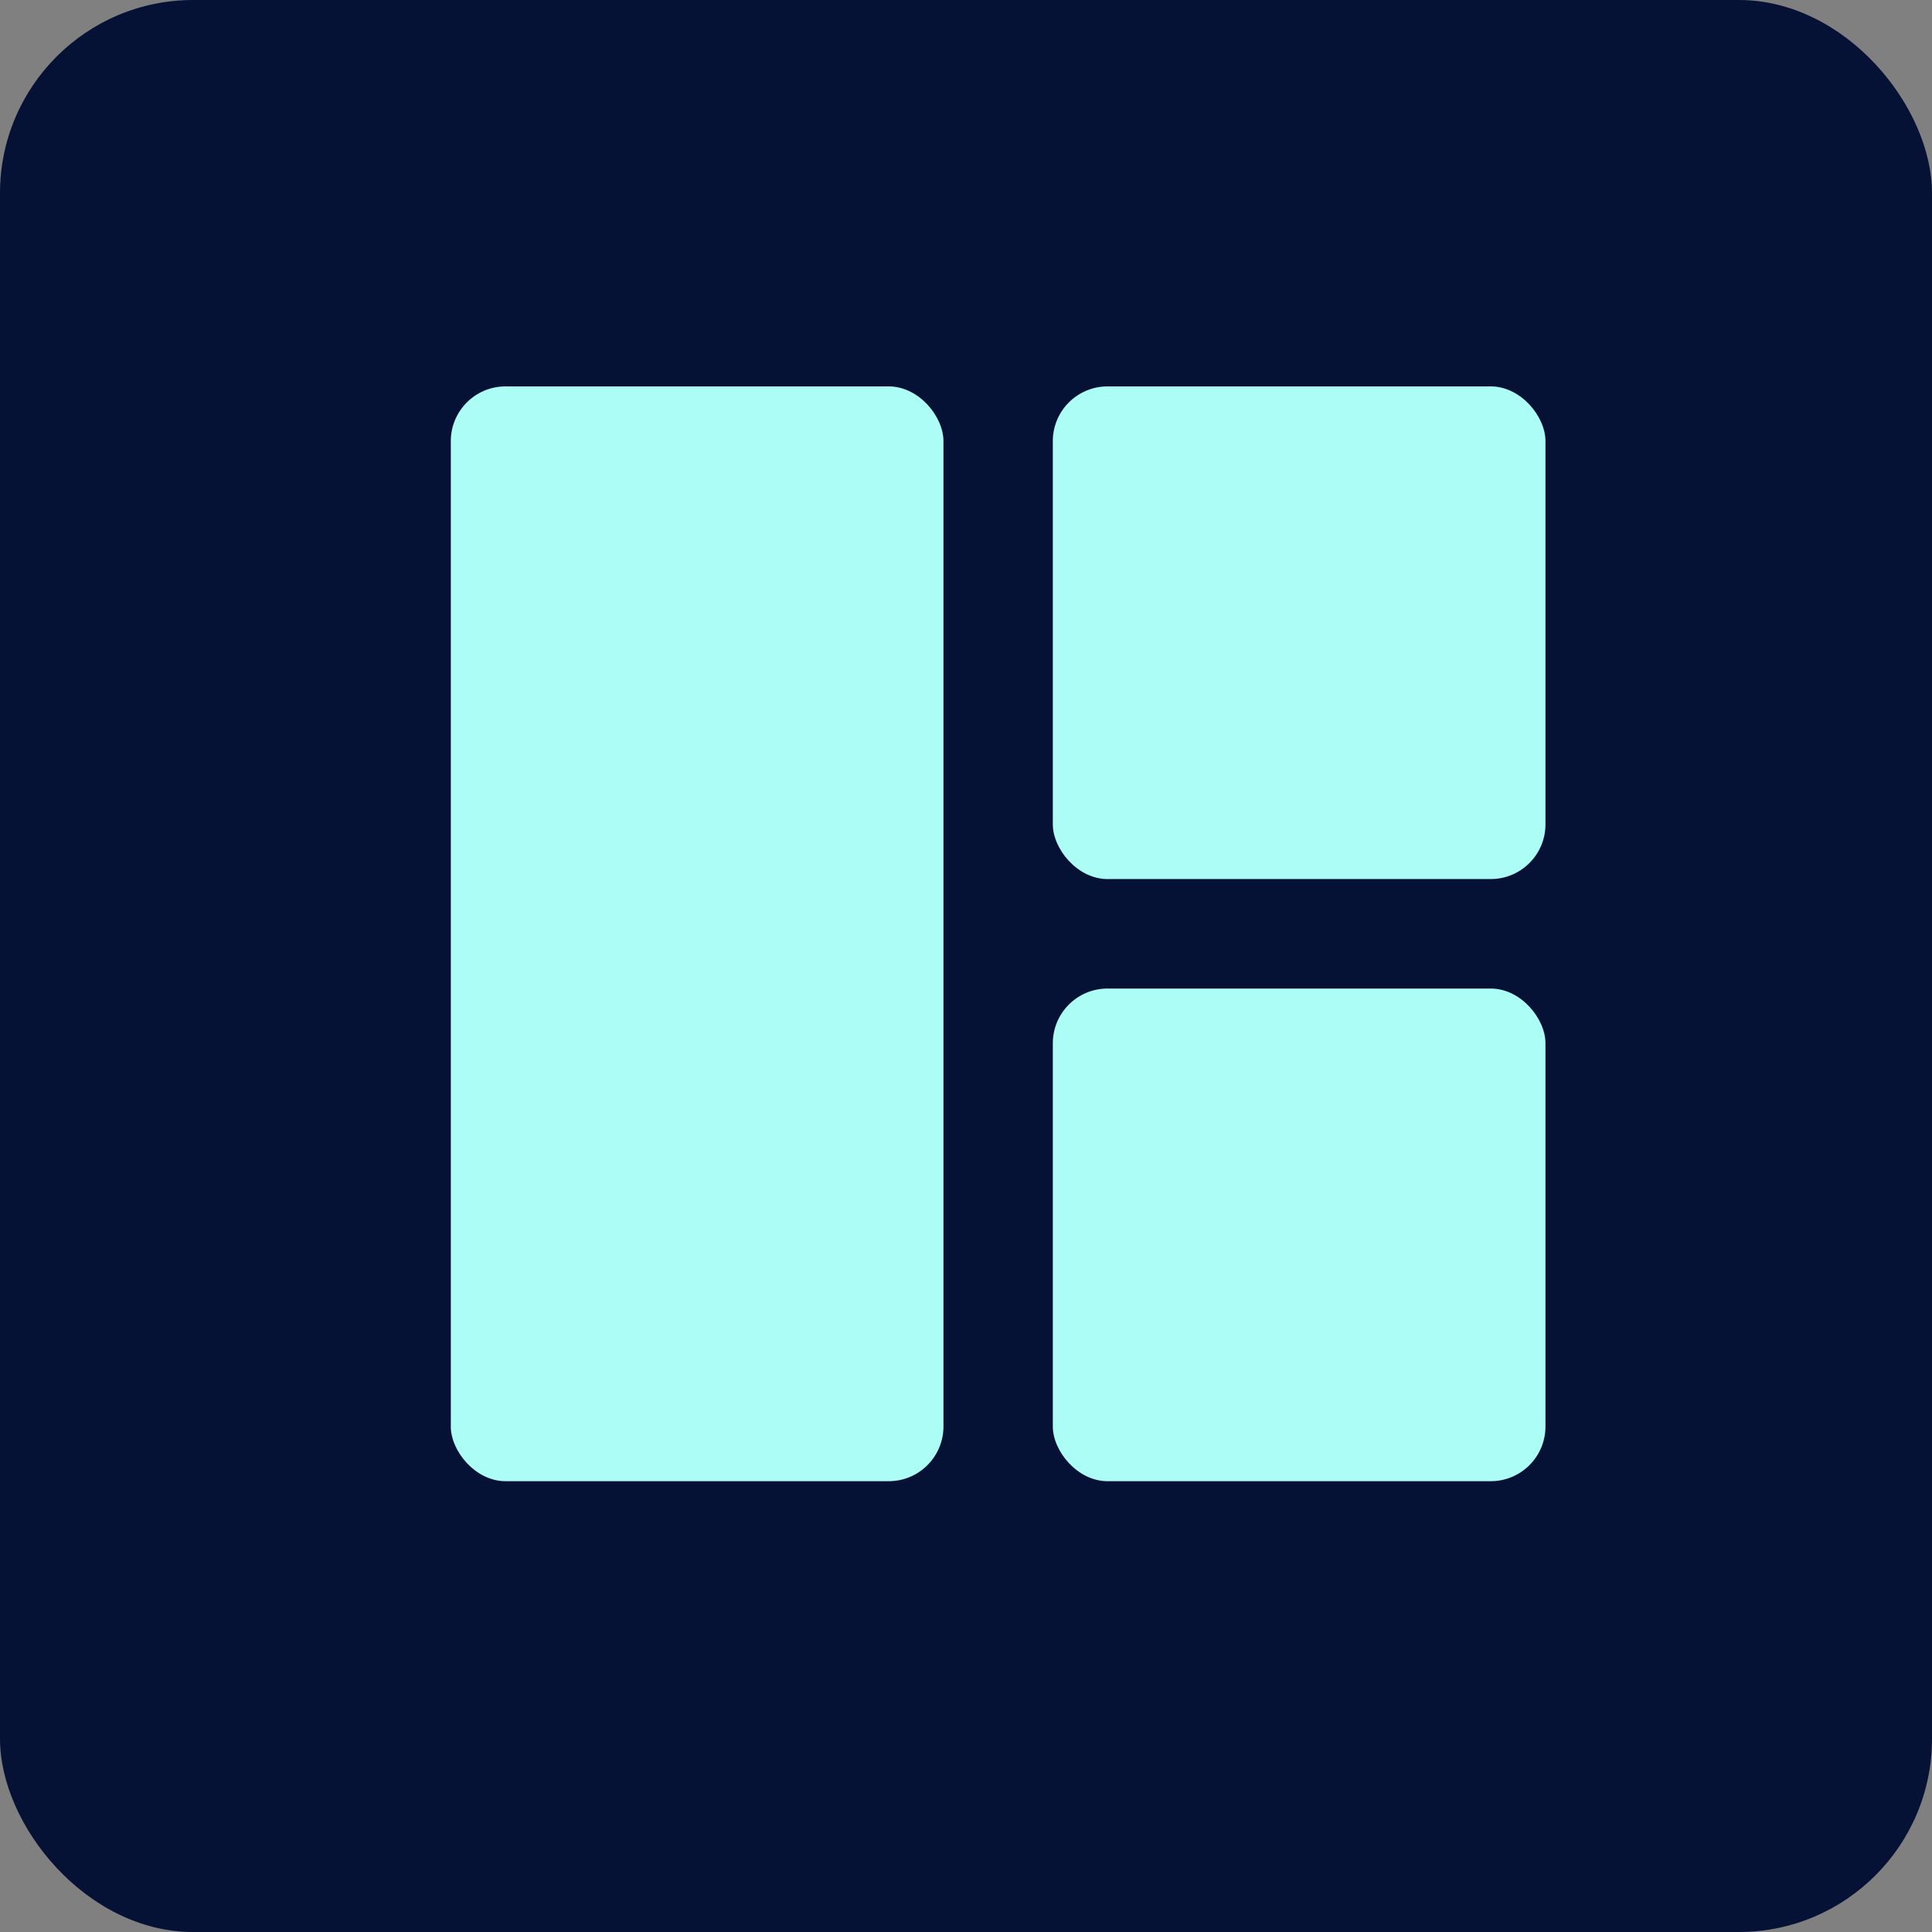
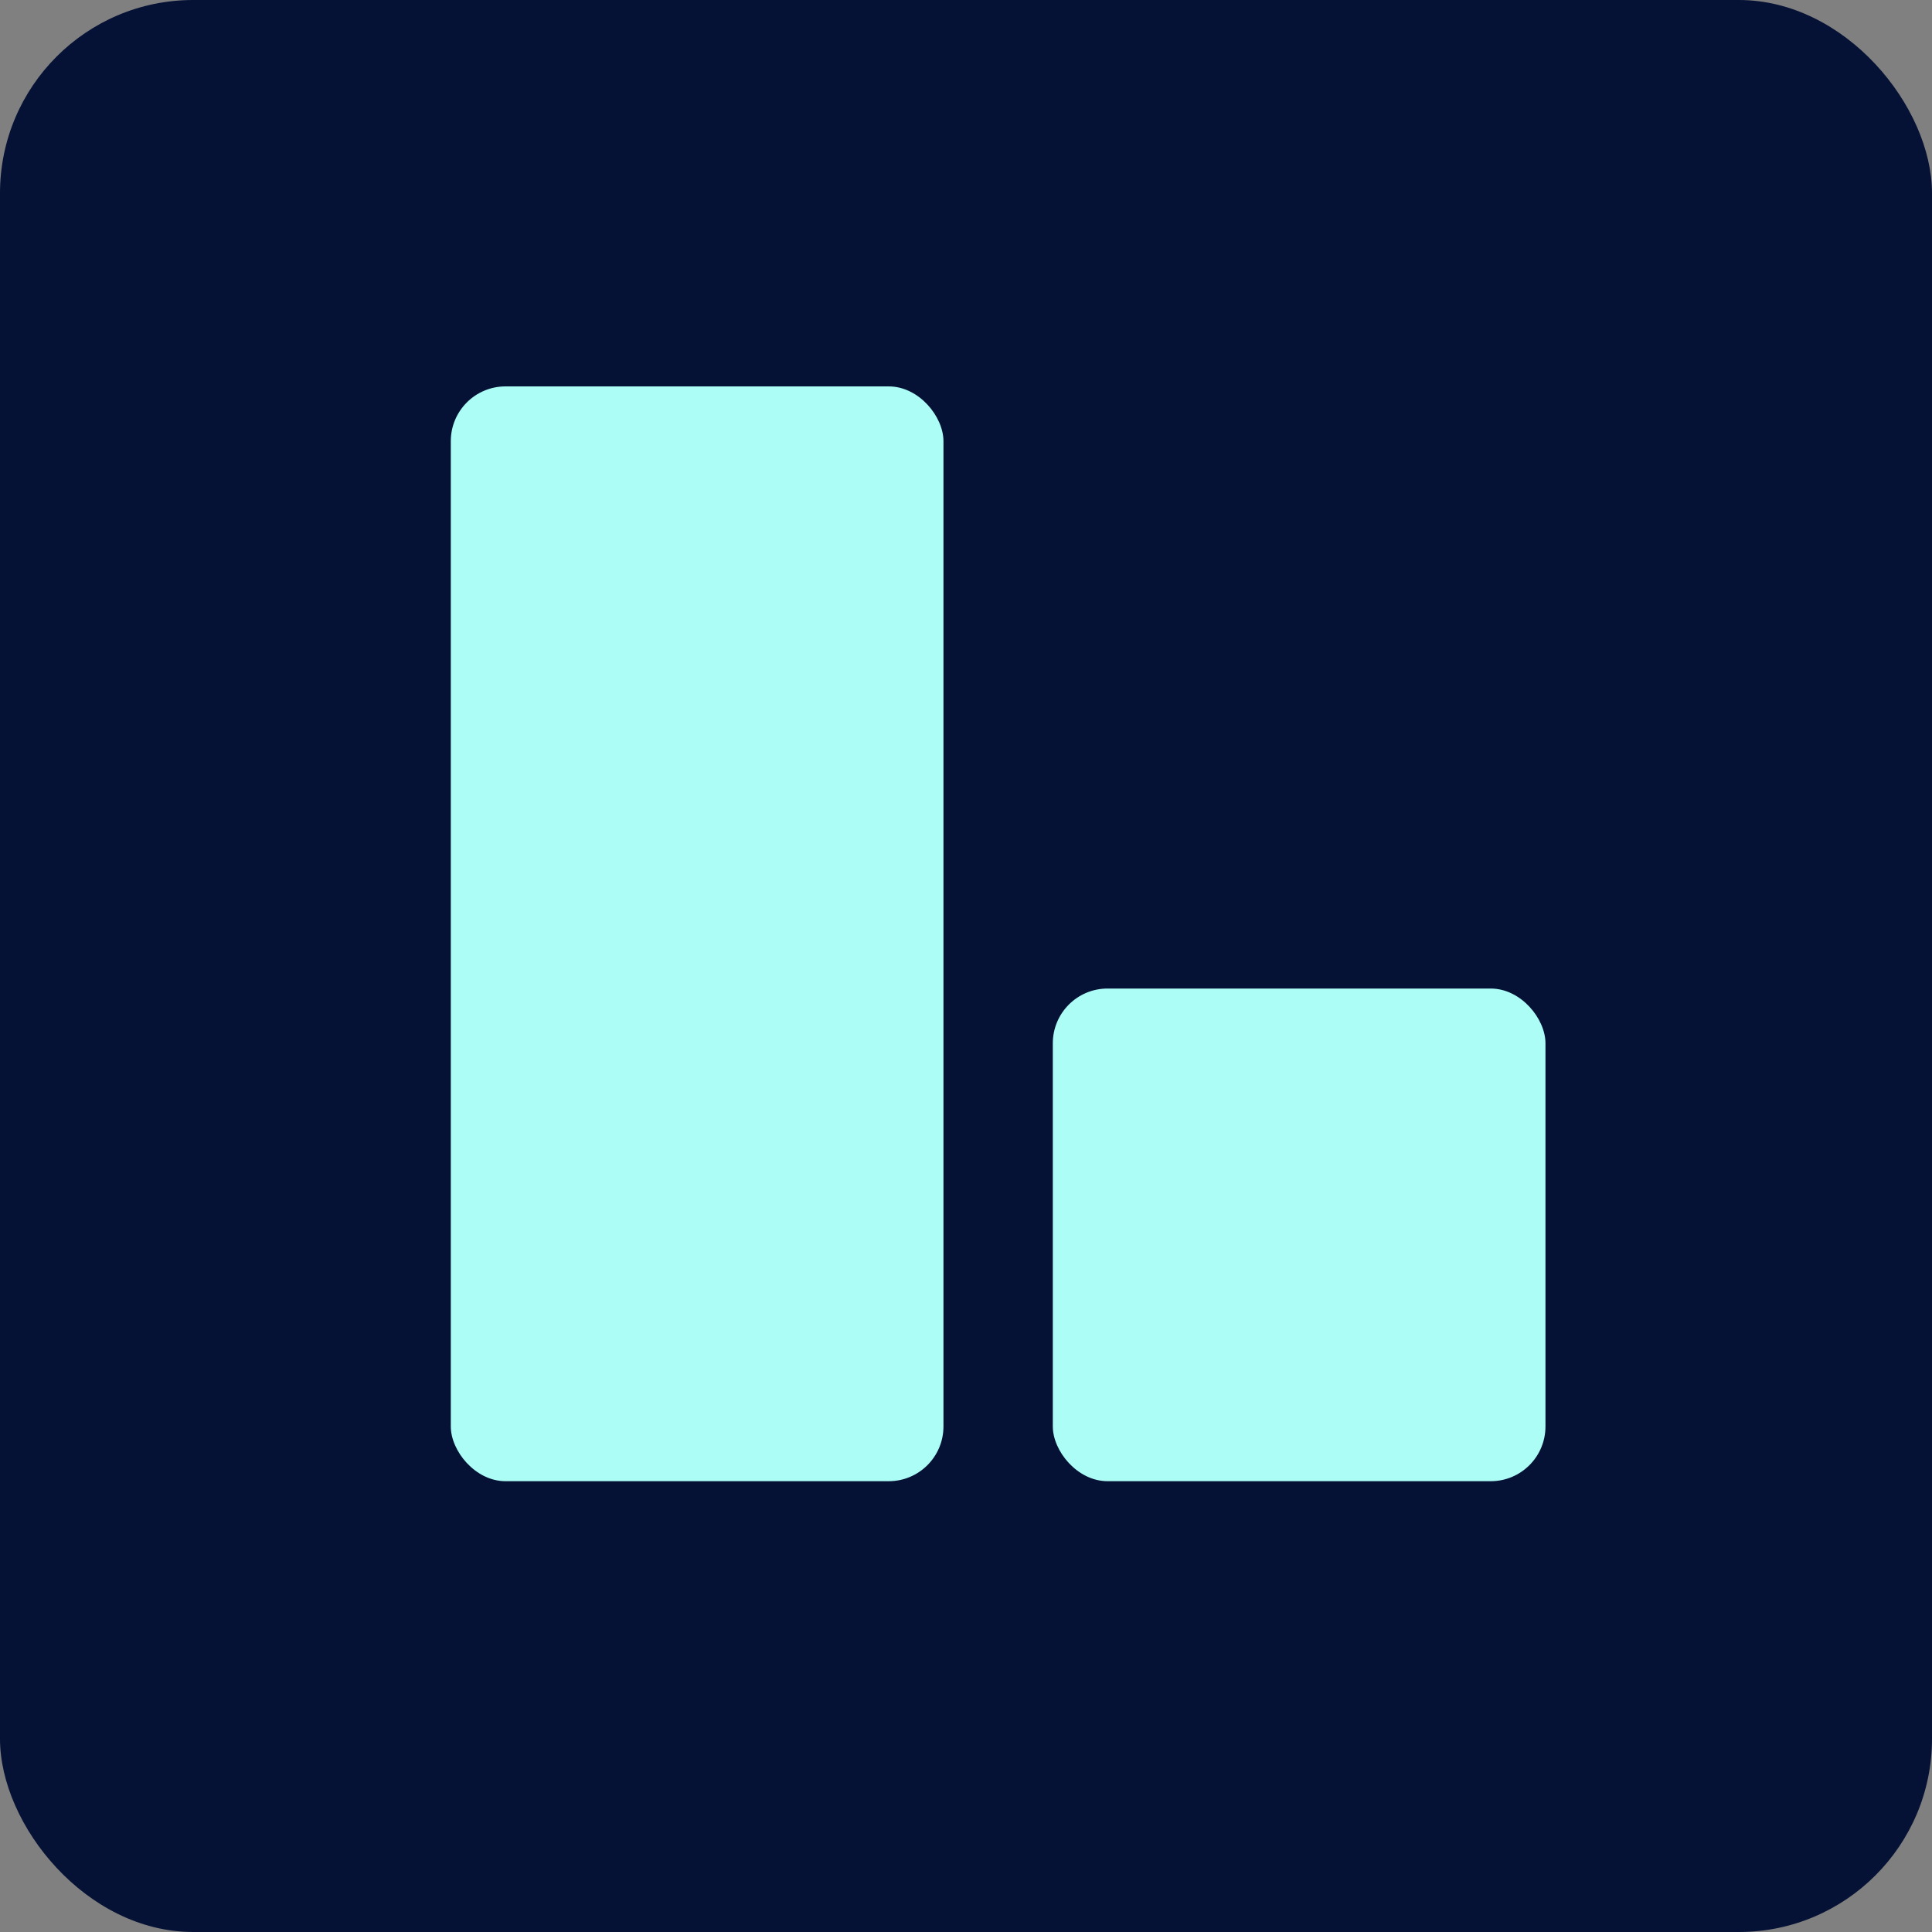
<svg xmlns="http://www.w3.org/2000/svg" width="30" height="30" viewBox="0 0 30 30" fill="none">
  <rect x="0" y="0" width="30" height="30" fill="#808080" stroke="none" />
  <rect width="30" height="30" rx="3" fill="#051235" />
  <rect x="7" y="6" width="7.65" height="17" rx="0.85" fill="#ACFDF5" />
-   <rect x="16.348" y="6" width="7.65" height="7.65" rx="0.85" fill="#ACFDF5" />
  <rect x="16.348" y="15.35" width="7.65" height="7.65" rx="0.85" fill="#ACFDF5" />
</svg>